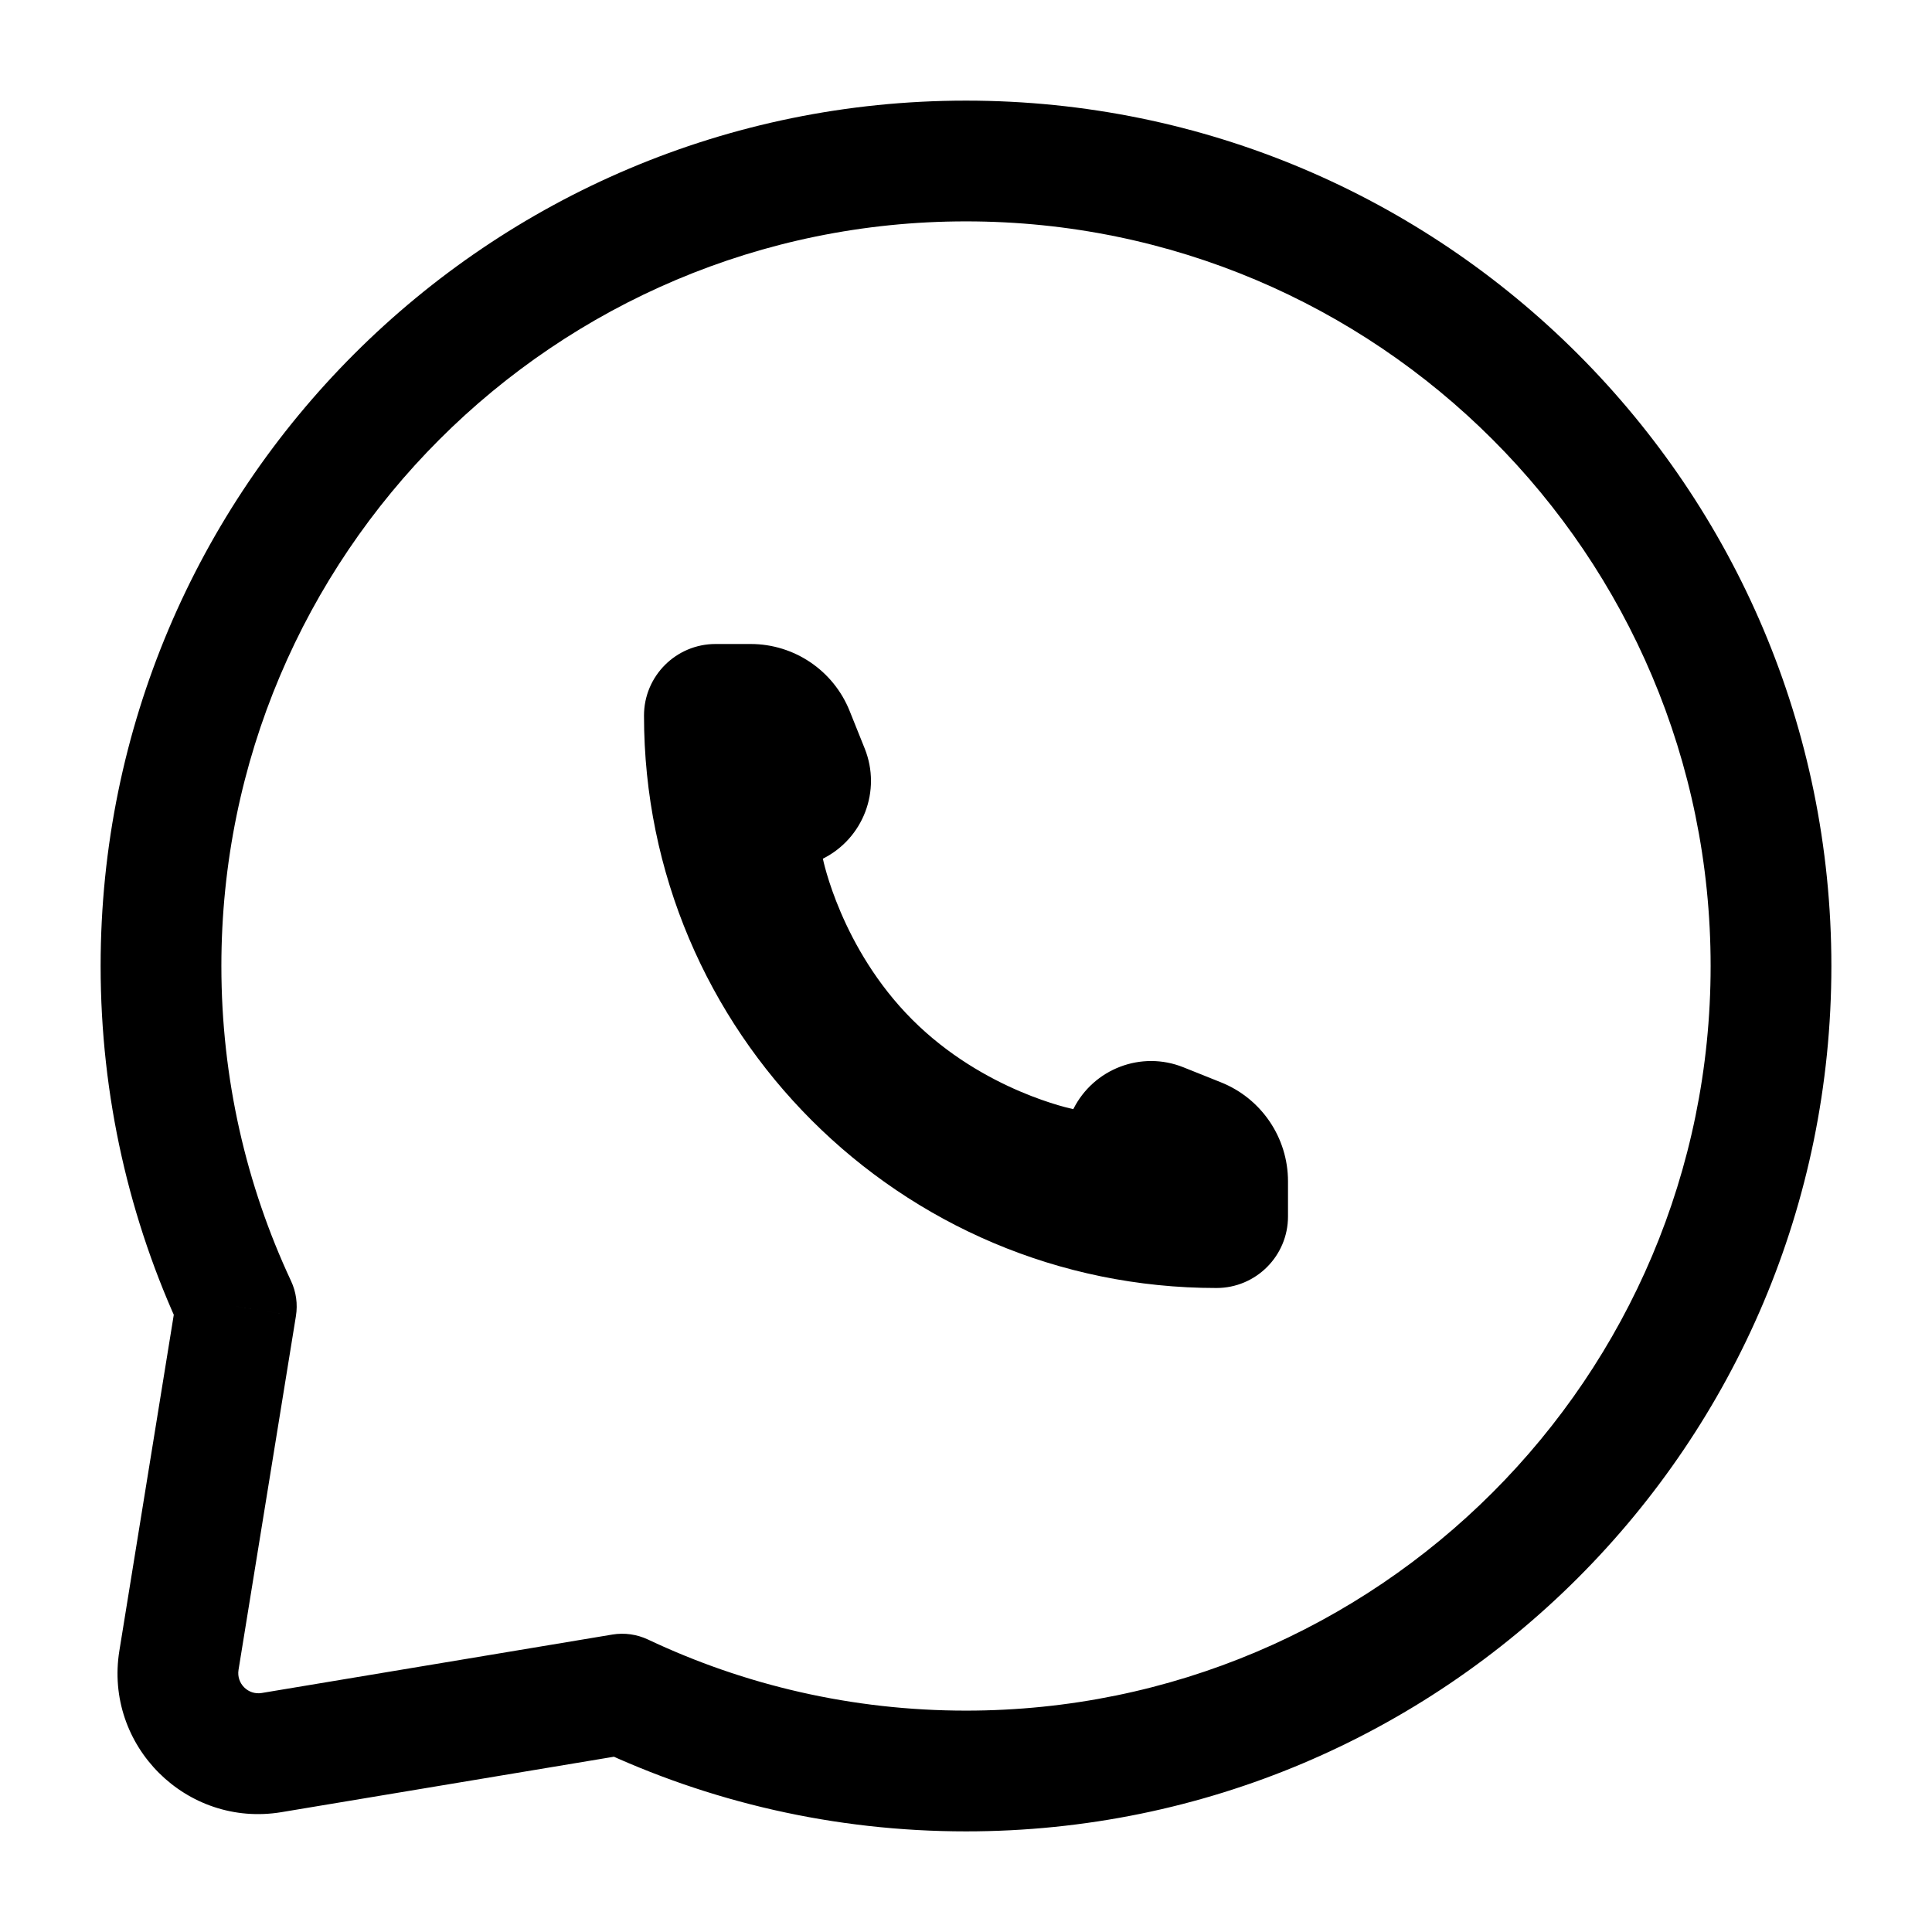
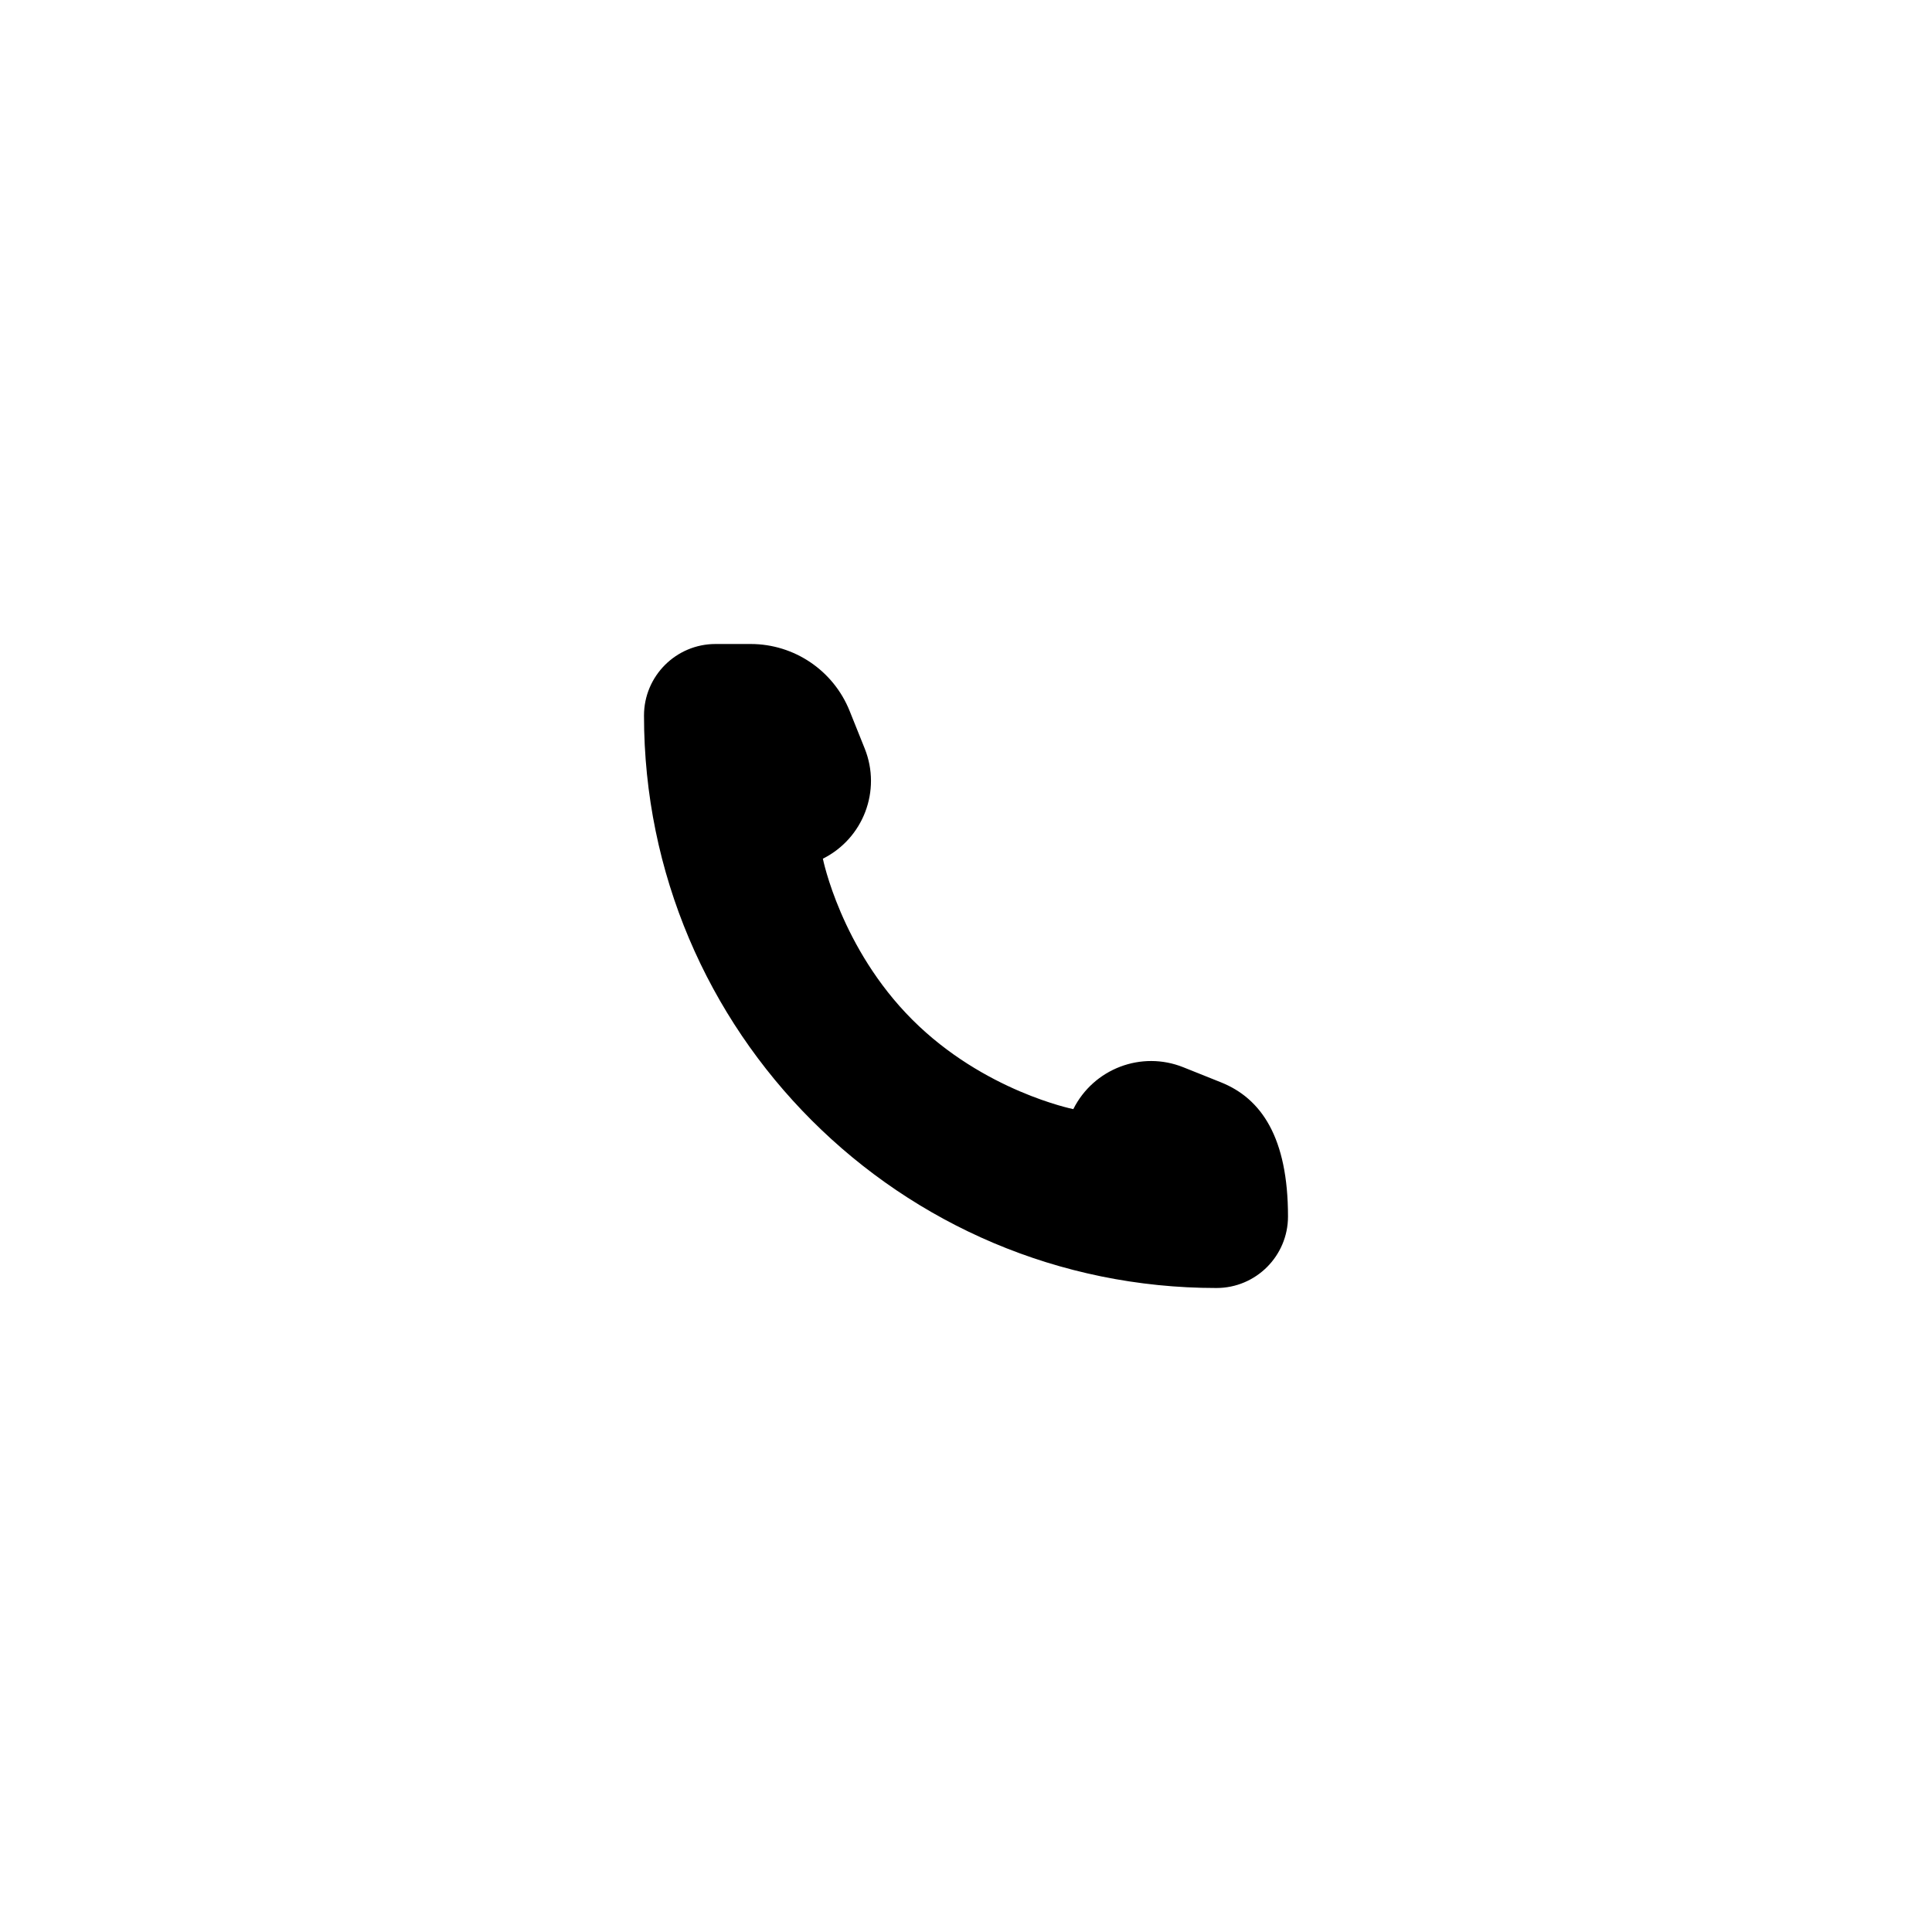
<svg xmlns="http://www.w3.org/2000/svg" width="24" height="24" viewBox="0 0 24 24" fill="none">
-   <path d="M7.73 21.045L8.05 20.367C7.912 20.302 7.757 20.28 7.607 20.305L7.73 21.045ZM2.936 16.229L3.676 16.349C3.7 16.2 3.679 16.048 3.615 15.912L2.936 16.229ZM3.375 21.771L3.251 21.031L3.375 21.771ZM21.25 12C21.25 17.109 17.109 21.25 12 21.25V22.75C17.937 22.75 22.75 17.937 22.75 12H21.25ZM2.75 12C2.75 6.891 6.891 2.75 12 2.75V1.25C6.063 1.25 1.25 6.063 1.25 12H2.75ZM12 2.75C17.109 2.75 21.25 6.891 21.25 12H22.75C22.75 6.063 17.937 1.25 12 1.25V2.75ZM3.498 22.511L7.853 21.785L7.607 20.305L3.251 21.031L3.498 22.511ZM12 21.25C10.586 21.25 9.247 20.933 8.05 20.367L7.409 21.723C8.802 22.382 10.359 22.75 12 22.75V21.25ZM3.615 15.912C3.06 14.724 2.75 13.399 2.75 12H1.25C1.25 13.623 1.61 15.165 2.256 16.547L3.615 15.912ZM2.195 16.109L1.483 20.505L2.963 20.744L3.676 16.349L2.195 16.109ZM3.251 21.031C3.082 21.059 2.936 20.913 2.963 20.744L1.483 20.505C1.291 21.686 2.317 22.708 3.498 22.511L3.251 21.031Z" fill="black" />
-   <path d="M16 15.111V14.675C16 14.133 15.67 13.646 15.167 13.445L14.7 13.258C14.179 13.049 13.585 13.275 13.333 13.778C13.333 13.778 12.222 13.556 11.333 12.667C10.444 11.778 10.222 10.667 10.222 10.667C10.725 10.415 10.951 9.821 10.742 9.299L10.555 8.833C10.354 8.33 9.867 8 9.325 8H8.889C8.398 8 8 8.398 8 8.889C8 12.816 11.184 16 15.111 16C15.602 16 16 15.602 16 15.111Z" fill="black" />
+   <path d="M16 15.111C16 14.133 15.67 13.646 15.167 13.445L14.7 13.258C14.179 13.049 13.585 13.275 13.333 13.778C13.333 13.778 12.222 13.556 11.333 12.667C10.444 11.778 10.222 10.667 10.222 10.667C10.725 10.415 10.951 9.821 10.742 9.299L10.555 8.833C10.354 8.33 9.867 8 9.325 8H8.889C8.398 8 8 8.398 8 8.889C8 12.816 11.184 16 15.111 16C15.602 16 16 15.602 16 15.111Z" fill="black" />
</svg>